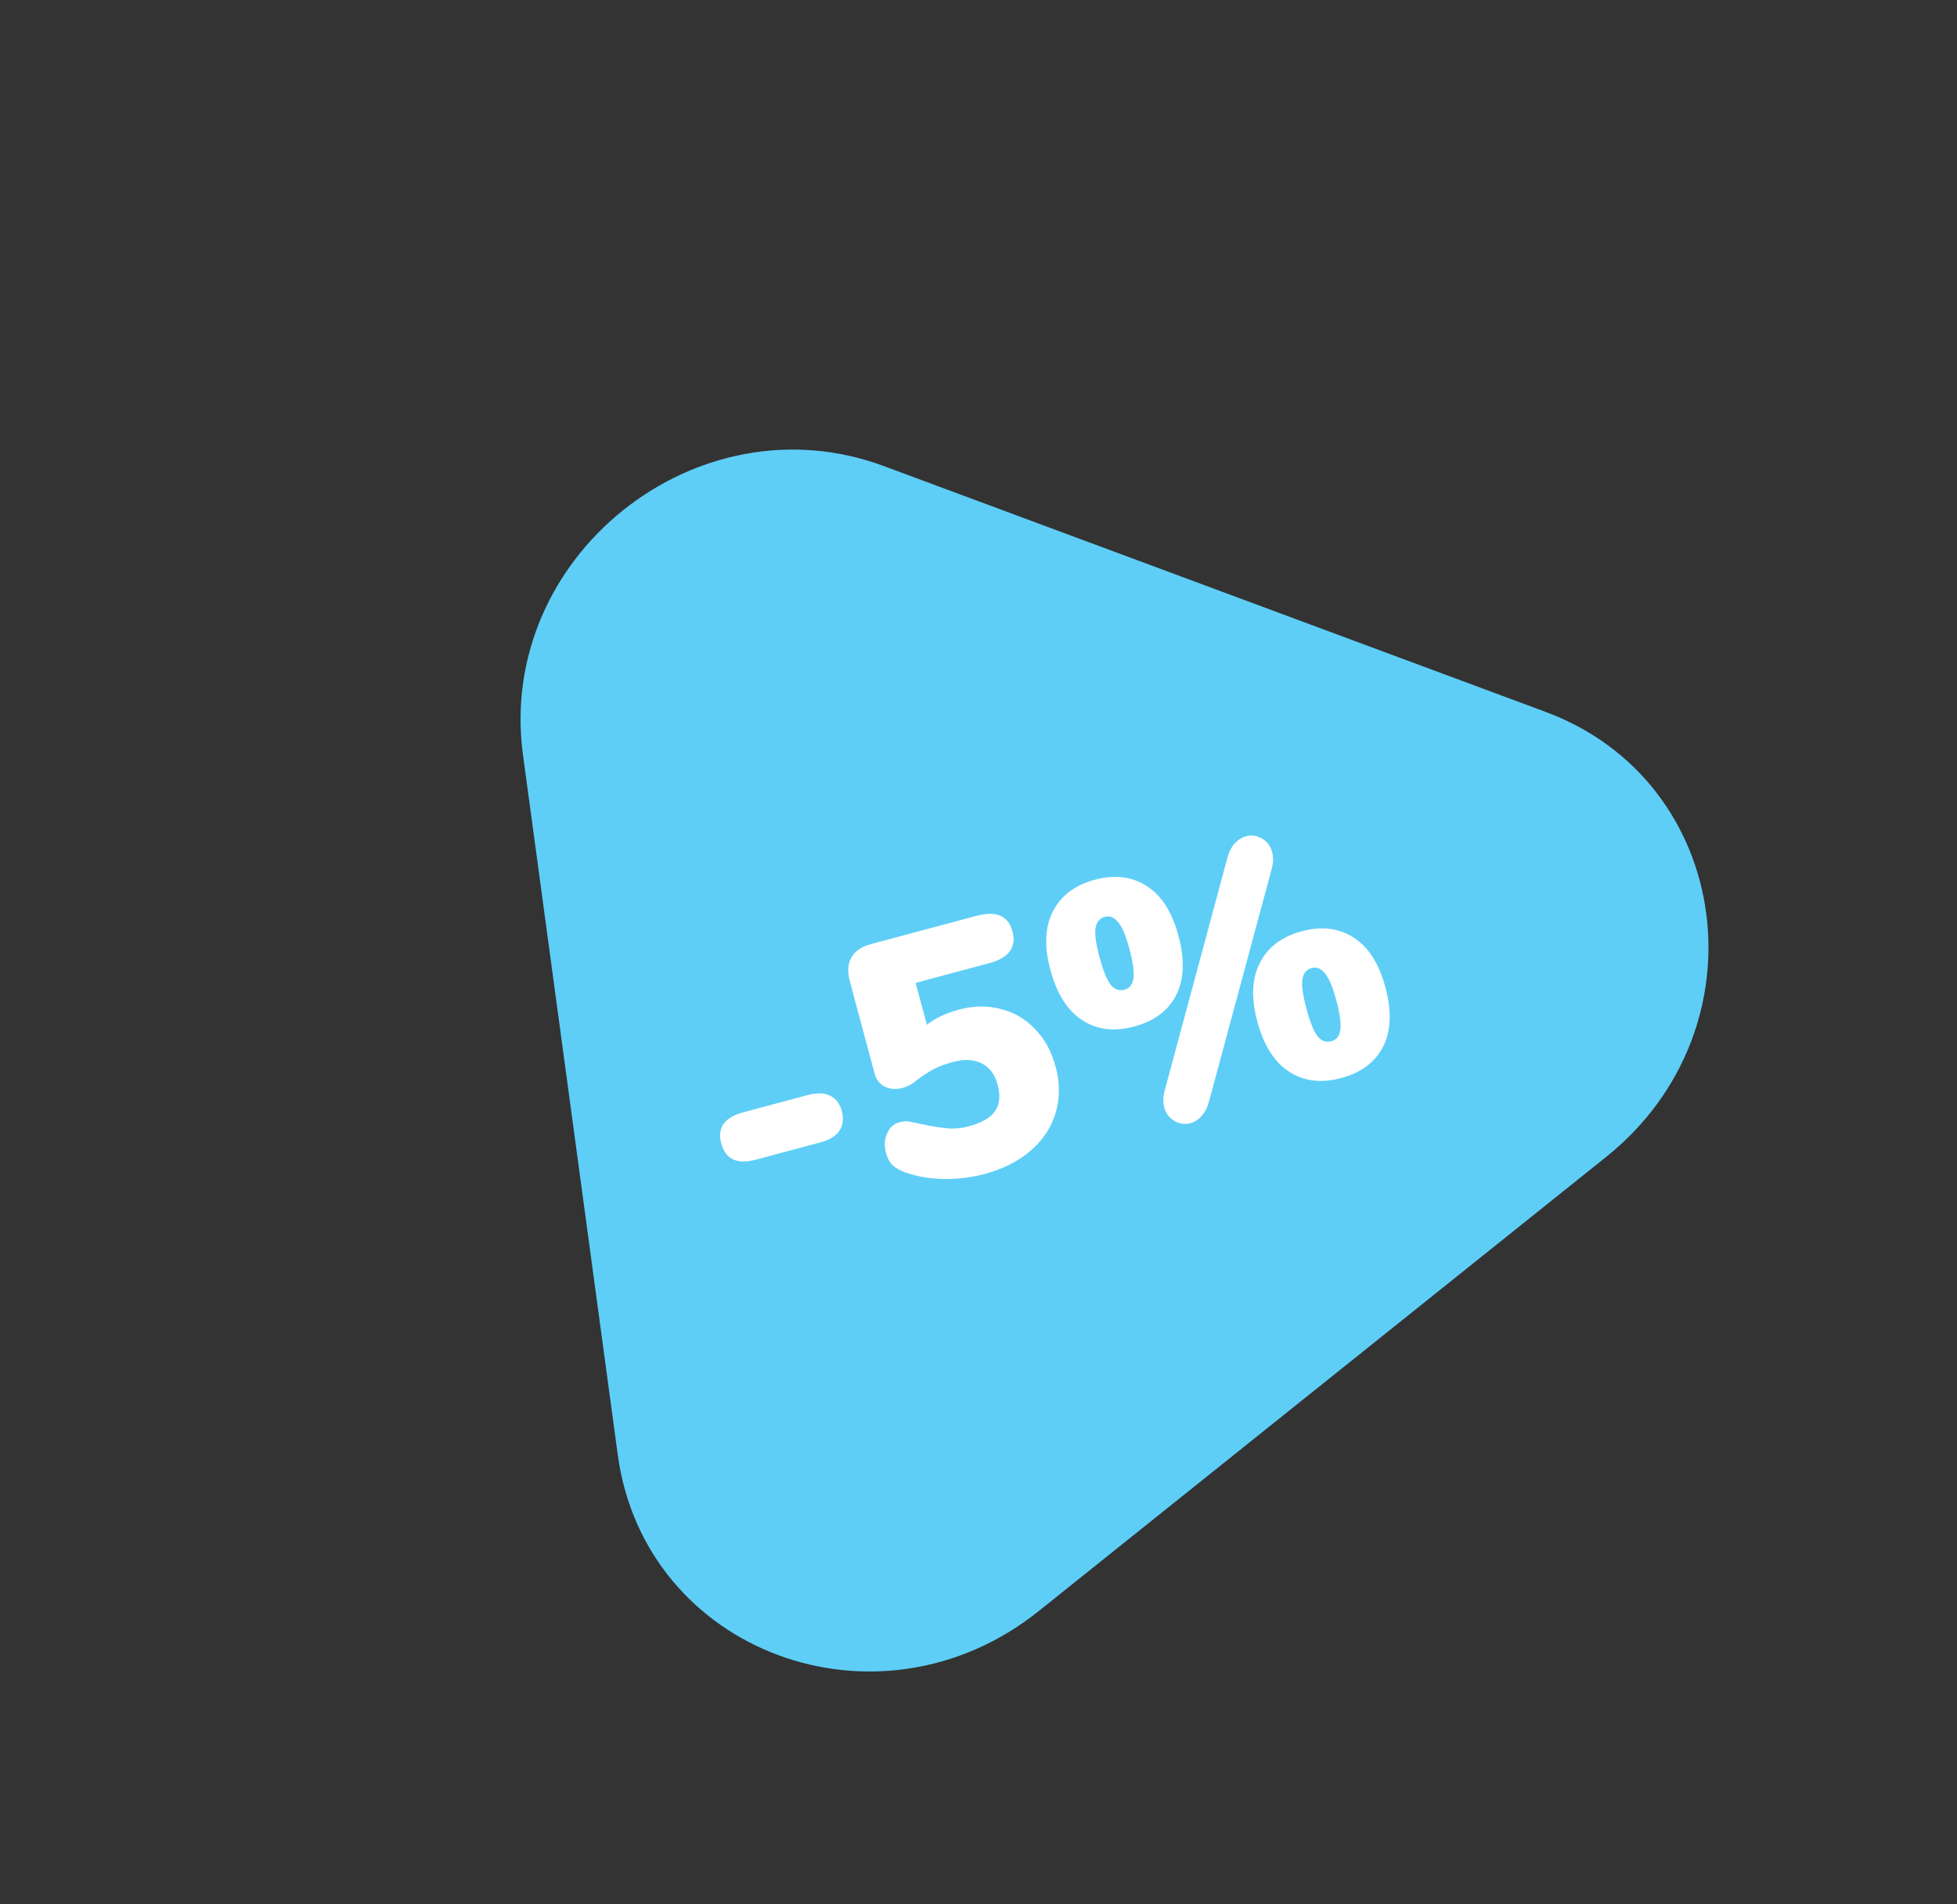
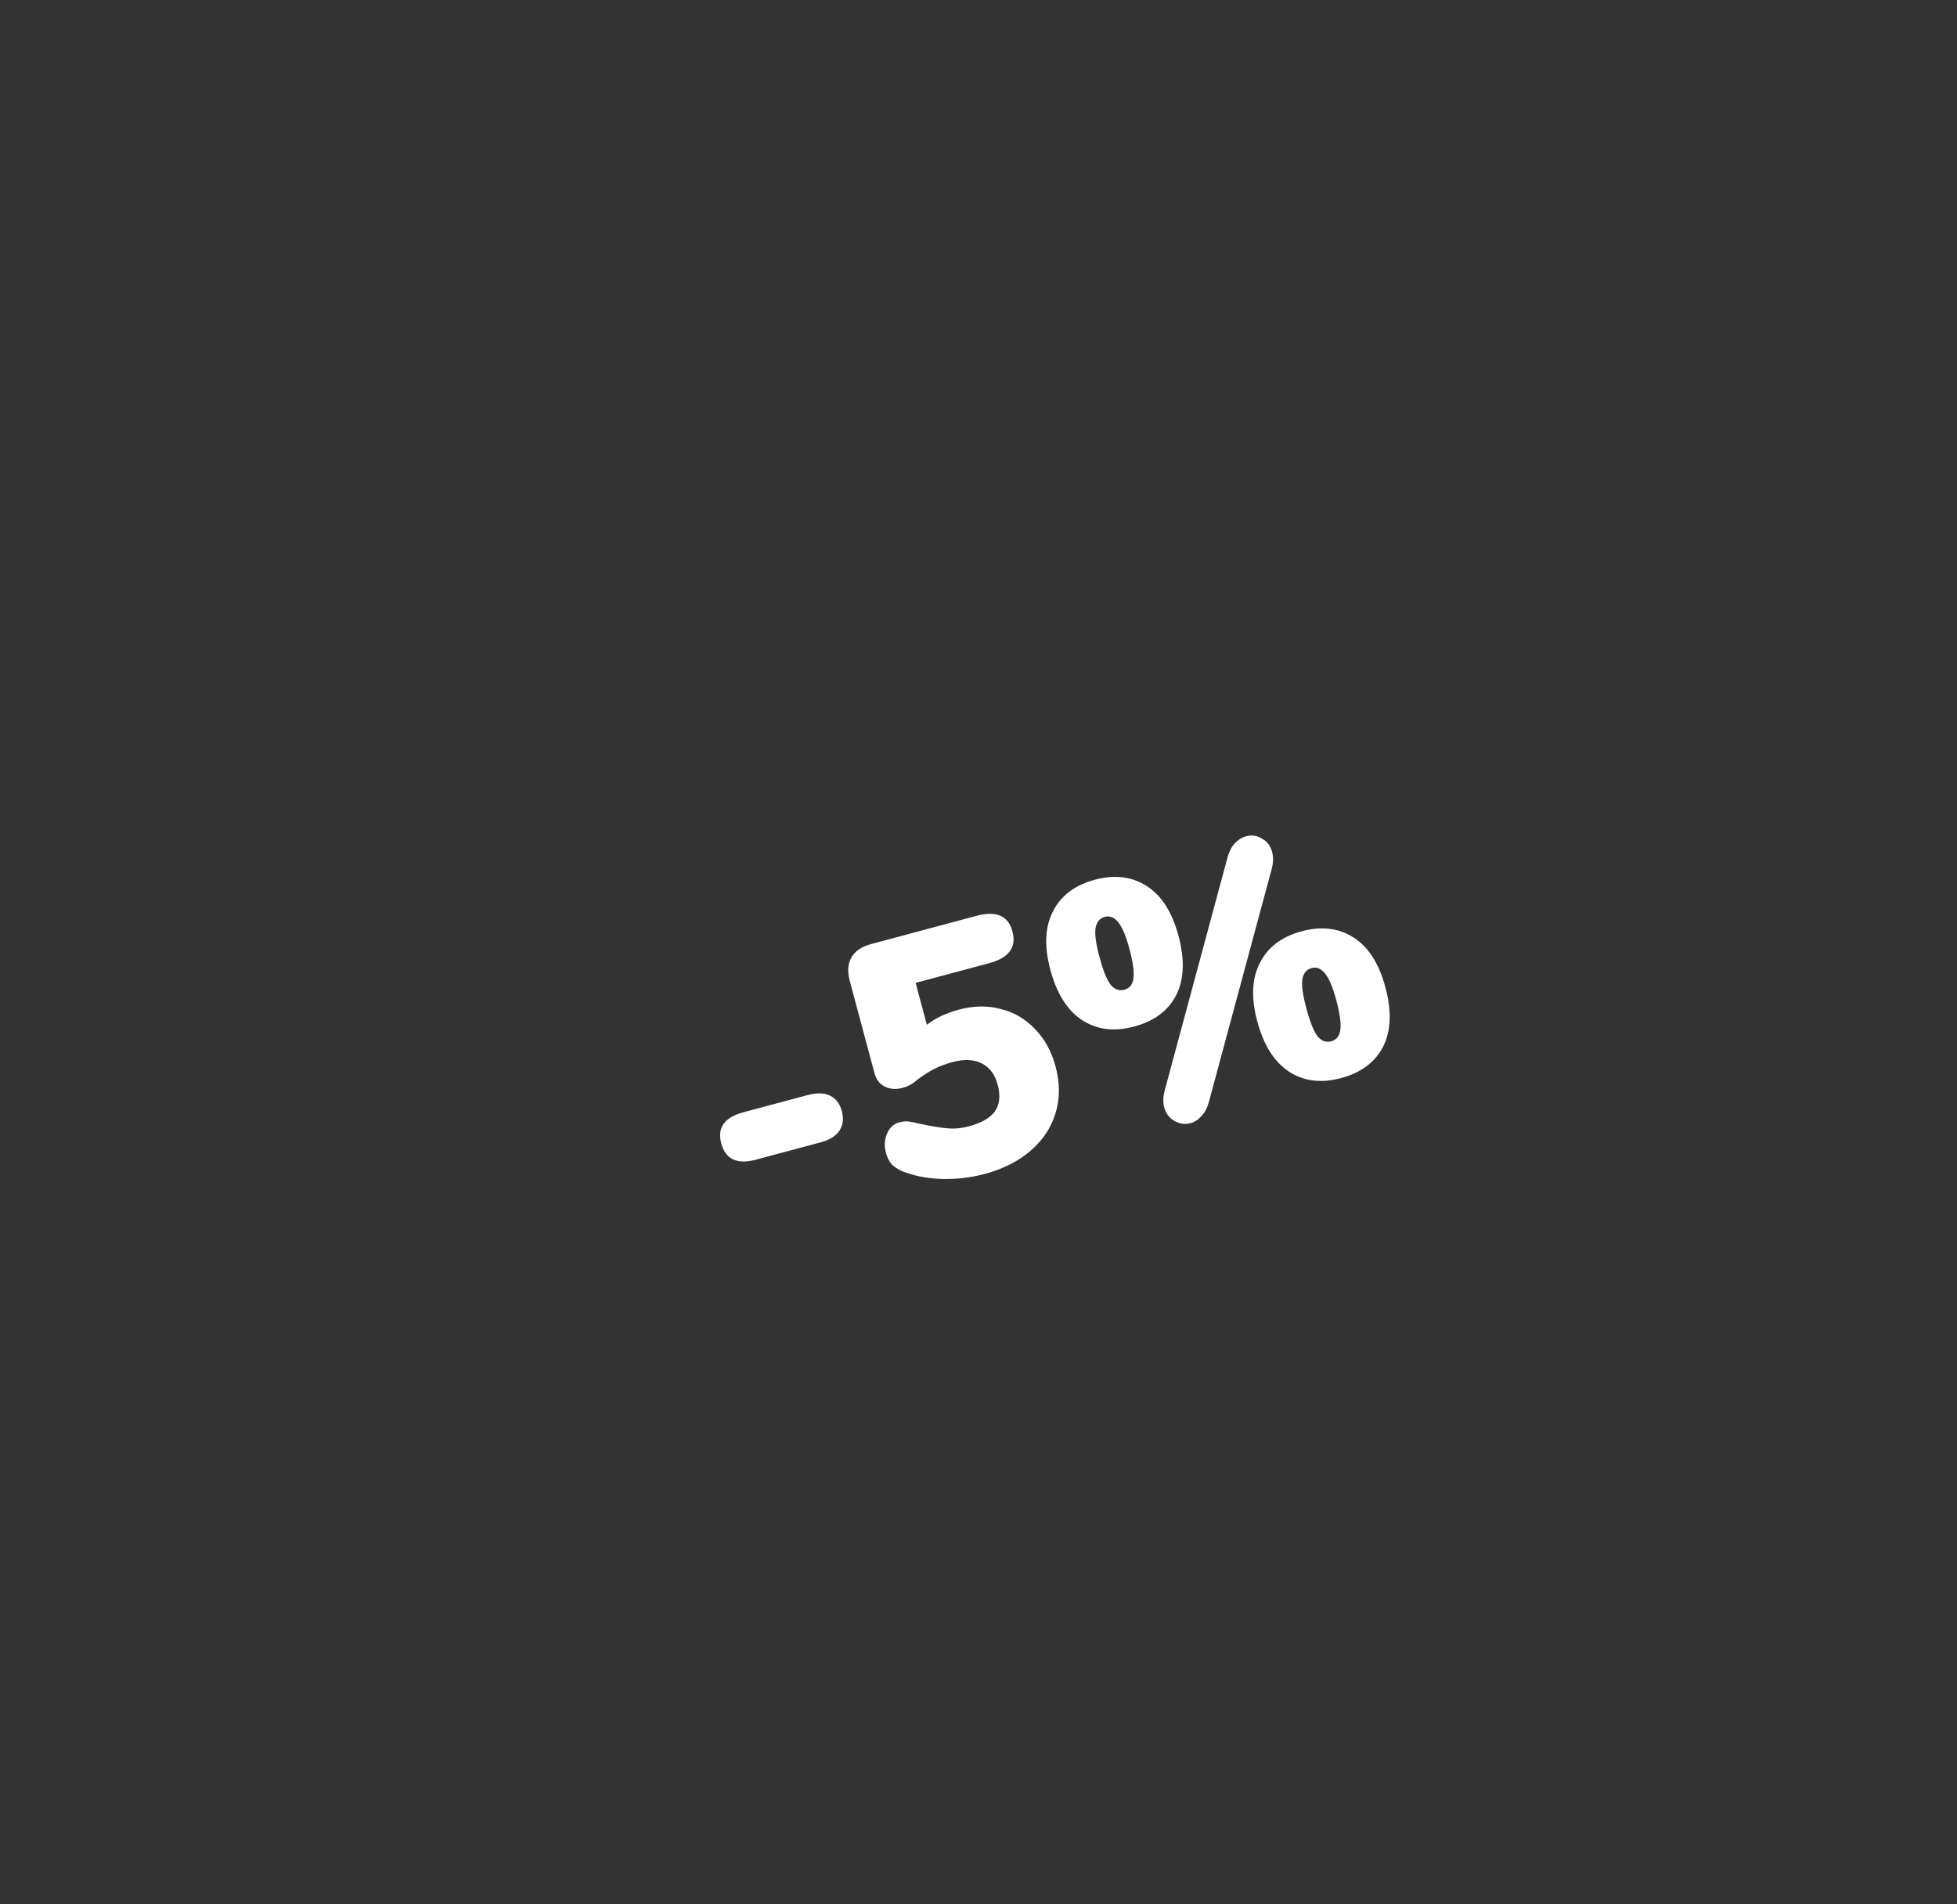
<svg xmlns="http://www.w3.org/2000/svg" width="111" height="108" viewBox="0 0 111 108" fill="none">
  <rect x="0" y="0" width="111" height="108" fill="#333333" stroke="none" />
-   <path d="M29.663 42.811C28.143 31.588 39.514 22.489 50.13 26.432L87.667 40.374C98.283 44.317 100.183 58.345 91.086 65.624L58.923 91.363C49.827 98.642 36.556 93.713 35.037 82.491L29.663 42.811Z" fill="#5ECEF7" />
  <path d="M42.875 65.768C41.806 66.055 41.151 65.747 40.909 64.846C40.671 63.957 41.086 63.37 42.155 63.083L45.787 62.11C46.328 61.965 46.758 61.974 47.078 62.137C47.411 62.296 47.634 62.588 47.748 63.013C47.862 63.438 47.816 63.809 47.611 64.127C47.416 64.427 47.047 64.65 46.507 64.795L42.875 65.768ZM54.39 57.258C55.227 57.034 56.018 57.022 56.762 57.223C57.515 57.407 58.162 57.786 58.702 58.359C59.252 58.916 59.642 59.626 59.873 60.489C60.122 61.416 60.122 62.293 59.874 63.118C59.626 63.944 59.154 64.657 58.459 65.257C57.764 65.858 56.895 66.298 55.852 66.577C55.053 66.791 54.237 66.886 53.402 66.861C52.58 66.833 51.837 66.687 51.173 66.423C50.922 66.311 50.721 66.178 50.569 66.026C50.427 65.857 50.322 65.643 50.253 65.386C50.146 64.987 50.166 64.622 50.312 64.293C50.455 63.951 50.688 63.737 51.01 63.651C51.203 63.599 51.371 63.582 51.513 63.599C51.656 63.616 51.875 63.66 52.17 63.733L52.609 63.823C53.06 63.909 53.462 63.967 53.815 63.997C54.181 64.023 54.557 63.984 54.943 63.88C55.664 63.687 56.161 63.402 56.433 63.026C56.701 62.636 56.752 62.133 56.587 61.514C56.431 60.935 56.13 60.532 55.684 60.307C55.237 60.082 54.691 60.055 54.047 60.228C53.661 60.331 53.315 60.459 53.011 60.609C52.719 60.757 52.383 60.971 52.003 61.252C51.77 61.466 51.499 61.615 51.19 61.697C50.83 61.794 50.499 61.772 50.199 61.632C49.896 61.478 49.698 61.228 49.605 60.88L48.202 55.645C48.057 55.104 48.088 54.654 48.295 54.294C48.503 53.935 48.871 53.685 49.399 53.543L55.388 51.939C56.508 51.638 57.187 51.933 57.425 52.821C57.667 53.723 57.227 54.324 56.107 54.624L51.934 55.742L52.571 58.118C53.05 57.741 53.656 57.455 54.39 57.258ZM68.564 62.508C68.473 62.837 68.33 63.103 68.136 63.306C67.955 63.507 67.749 63.638 67.517 63.7C67.208 63.783 66.906 63.739 66.612 63.57C66.319 63.4 66.127 63.148 66.037 62.813C65.958 62.517 65.967 62.19 66.064 61.832L69.626 48.62C69.718 48.292 69.854 48.028 70.035 47.828C70.229 47.624 70.441 47.491 70.673 47.429C70.995 47.342 71.297 47.386 71.578 47.559C71.868 47.716 72.06 47.968 72.153 48.316C72.233 48.612 72.224 48.939 72.126 49.296L68.564 62.508ZM64.33 58.218C63.196 58.522 62.211 58.399 61.374 57.851C60.537 57.302 59.937 56.352 59.575 54.999C59.219 53.673 59.268 52.569 59.722 51.688C60.173 50.794 60.965 50.196 62.099 49.892C63.232 49.588 64.217 49.711 65.054 50.259C65.888 50.795 66.484 51.733 66.843 53.072C67.206 54.425 67.162 55.548 66.711 56.441C66.257 57.322 65.463 57.914 64.33 58.218ZM63.771 56.132C64.067 56.052 64.238 55.841 64.284 55.497C64.339 55.137 64.265 54.578 64.061 53.818C63.865 53.084 63.654 52.581 63.43 52.31C63.202 52.026 62.946 51.922 62.663 51.998C62.367 52.077 62.191 52.297 62.135 52.657C62.089 53 62.165 53.539 62.361 54.273C62.565 55.033 62.774 55.557 62.989 55.844C63.214 56.115 63.474 56.211 63.771 56.132ZM76.066 61.14C74.932 61.444 73.947 61.321 73.11 60.773C72.273 60.224 71.673 59.274 71.311 57.921C70.955 56.595 71.004 55.491 71.459 54.61C71.909 53.716 72.701 53.118 73.835 52.814C74.968 52.51 75.953 52.633 76.791 53.181C77.624 53.717 78.221 54.655 78.58 55.994C78.942 57.347 78.898 58.47 78.447 59.363C77.993 60.244 77.199 60.837 76.066 61.14ZM75.507 59.054C75.803 58.974 75.974 58.763 76.02 58.419C76.075 58.059 76.001 57.499 75.798 56.74C75.601 56.006 75.389 55.496 75.161 55.212C74.933 54.928 74.677 54.824 74.394 54.9C74.098 54.98 73.922 55.199 73.866 55.559C73.82 55.903 73.897 56.448 74.098 57.195C74.301 57.955 74.511 58.479 74.726 58.766C74.95 59.037 75.21 59.133 75.507 59.054Z" fill="white" />
</svg>